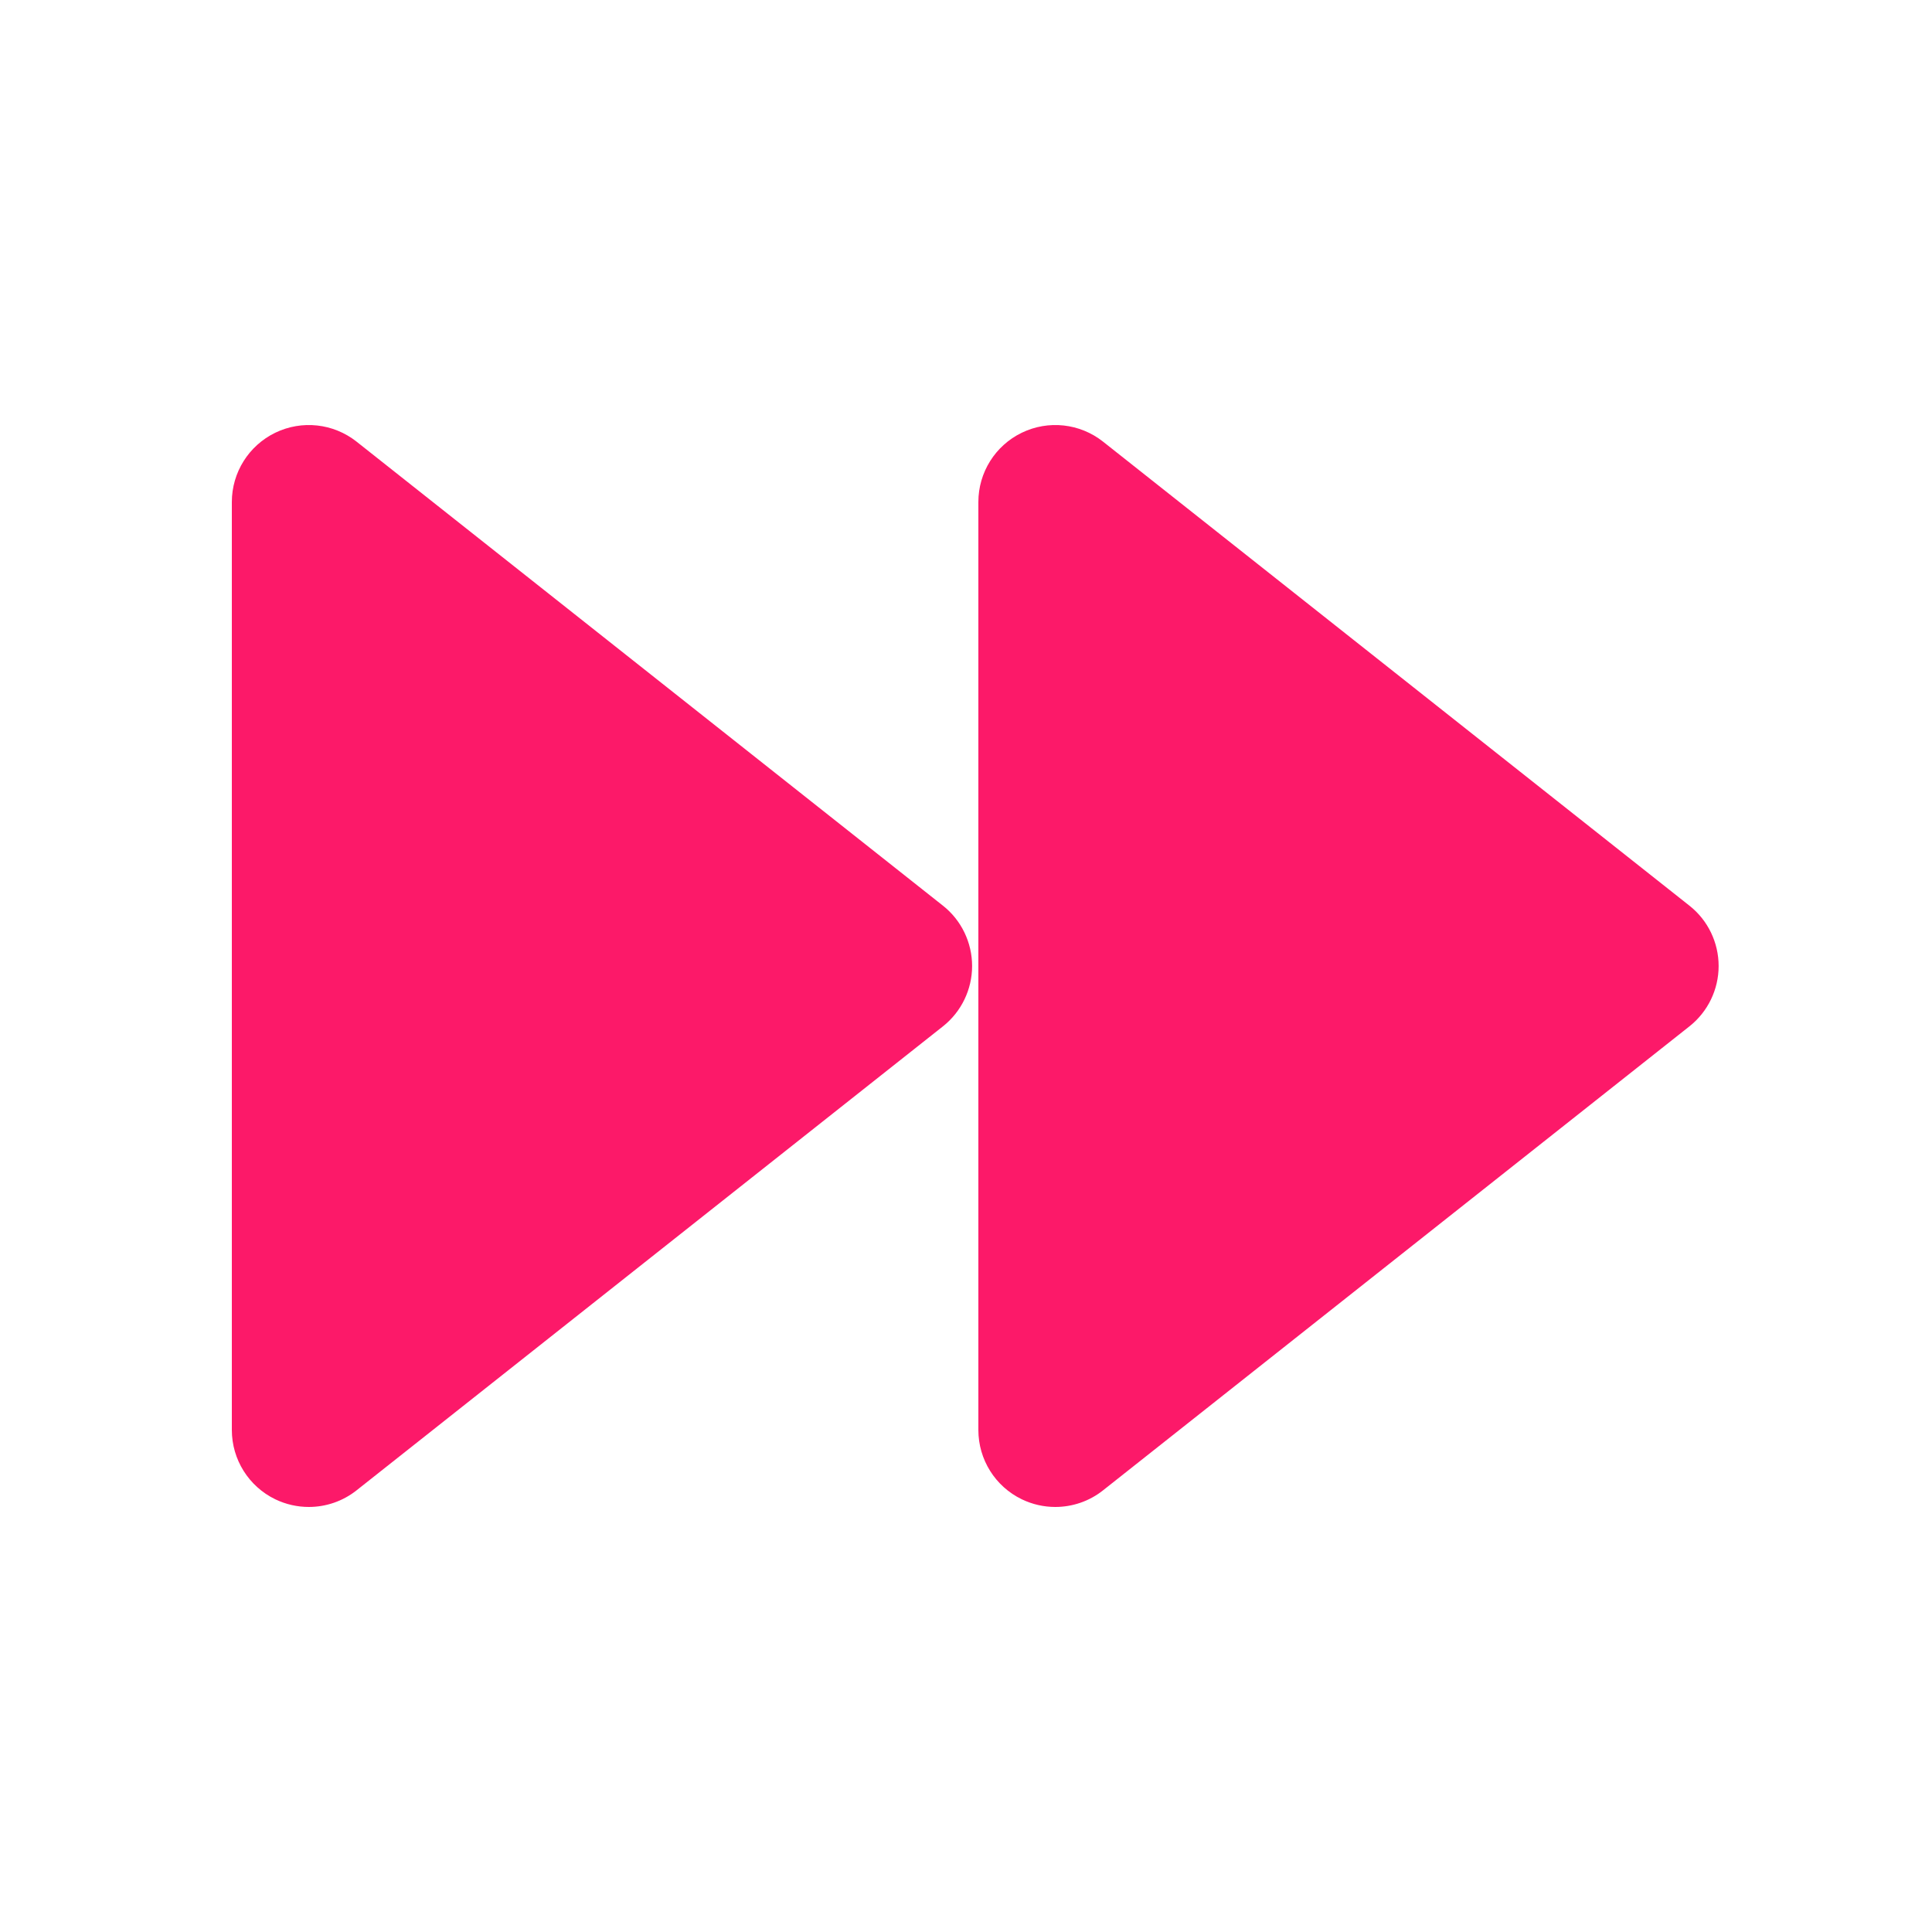
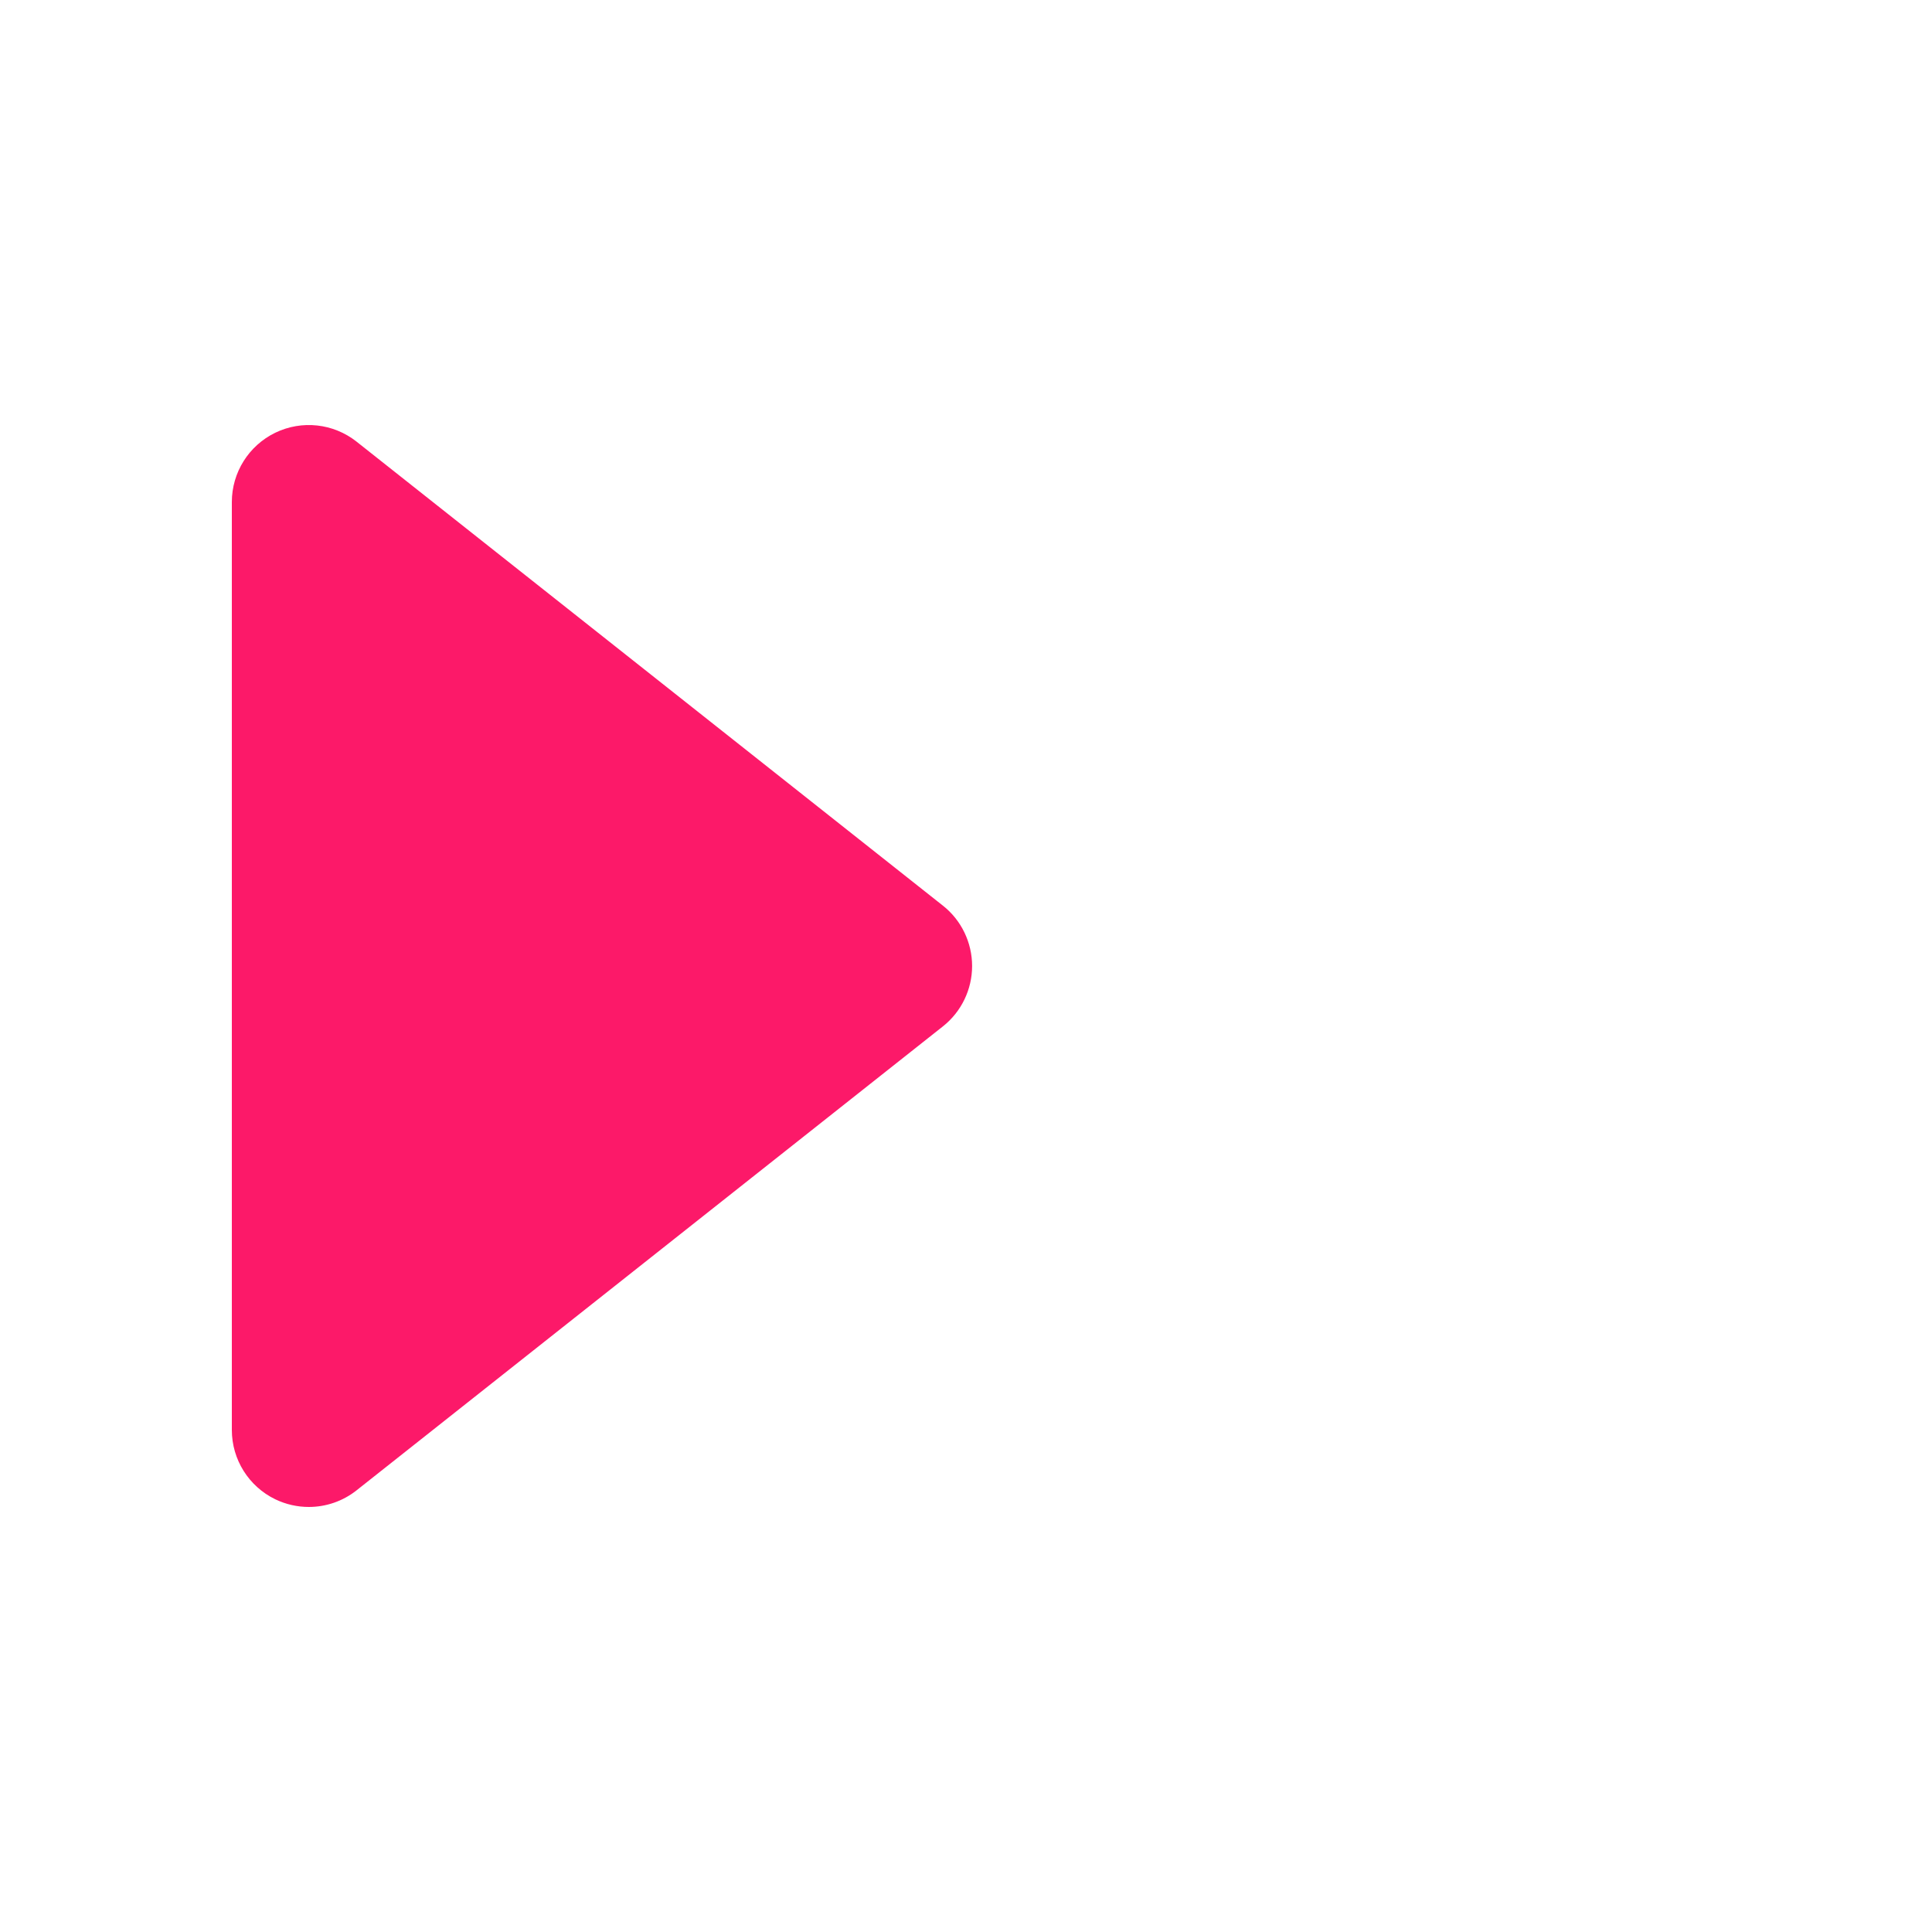
<svg xmlns="http://www.w3.org/2000/svg" width="100" height="100" viewBox="0 0 100 100" fill="none">
  <path d="M48.806 46.877L18.455 22.859C17.256 21.911 15.623 21.733 14.248 22.398C12.875 23.064 12 24.457 12 25.983V74.016C12 75.544 12.874 76.937 14.248 77.603C14.801 77.869 15.392 78 15.984 78C16.863 78 17.737 77.709 18.455 77.14L48.806 53.124C49.759 52.369 50.316 51.217 50.316 50.001C50.316 48.784 49.76 47.63 48.806 46.877Z" fill="#FC1969" />
-   <path d="M87.444 46.877L57.093 22.859C55.896 21.911 54.26 21.733 52.888 22.398C51.512 23.064 50.64 24.457 50.64 25.983V74.016C50.64 75.544 51.511 76.937 52.888 77.603C53.44 77.869 54.032 78 54.621 78C55.502 78 56.377 77.709 57.093 77.14L87.444 53.124C88.399 52.369 88.956 51.217 88.956 50.001C88.956 48.784 88.4 47.63 87.444 46.877Z" fill="#FC1969" />
</svg>